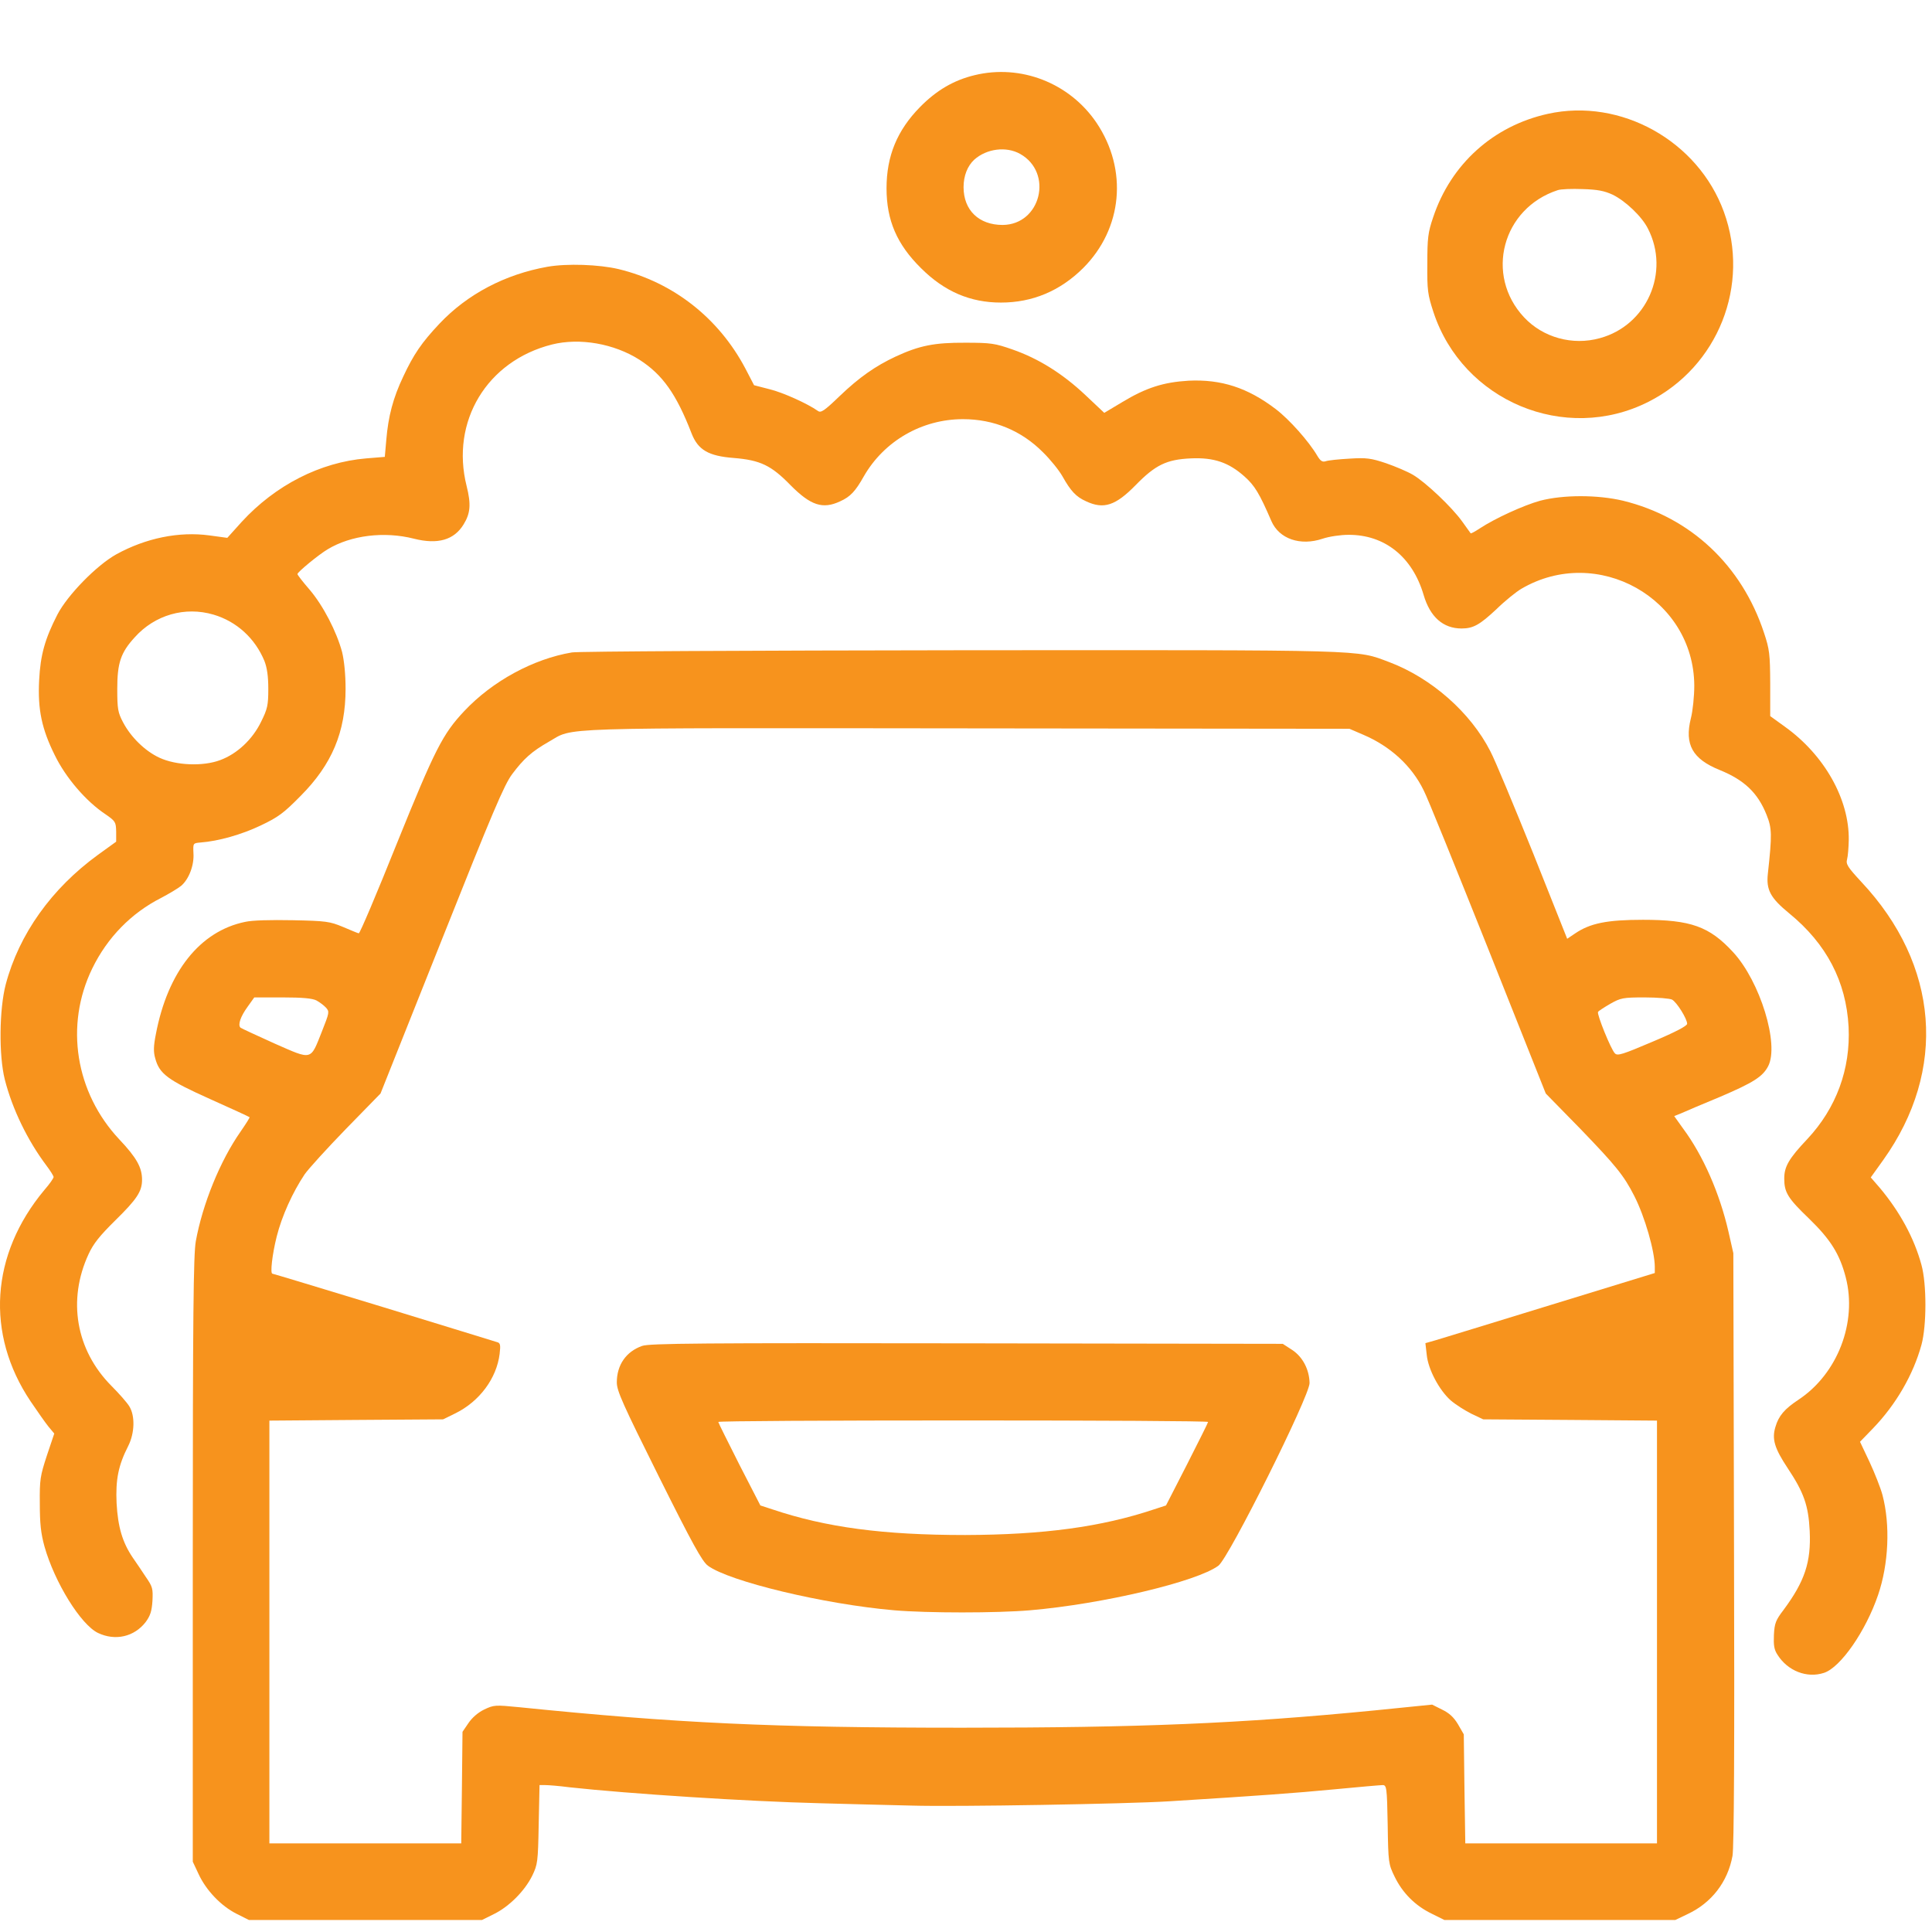
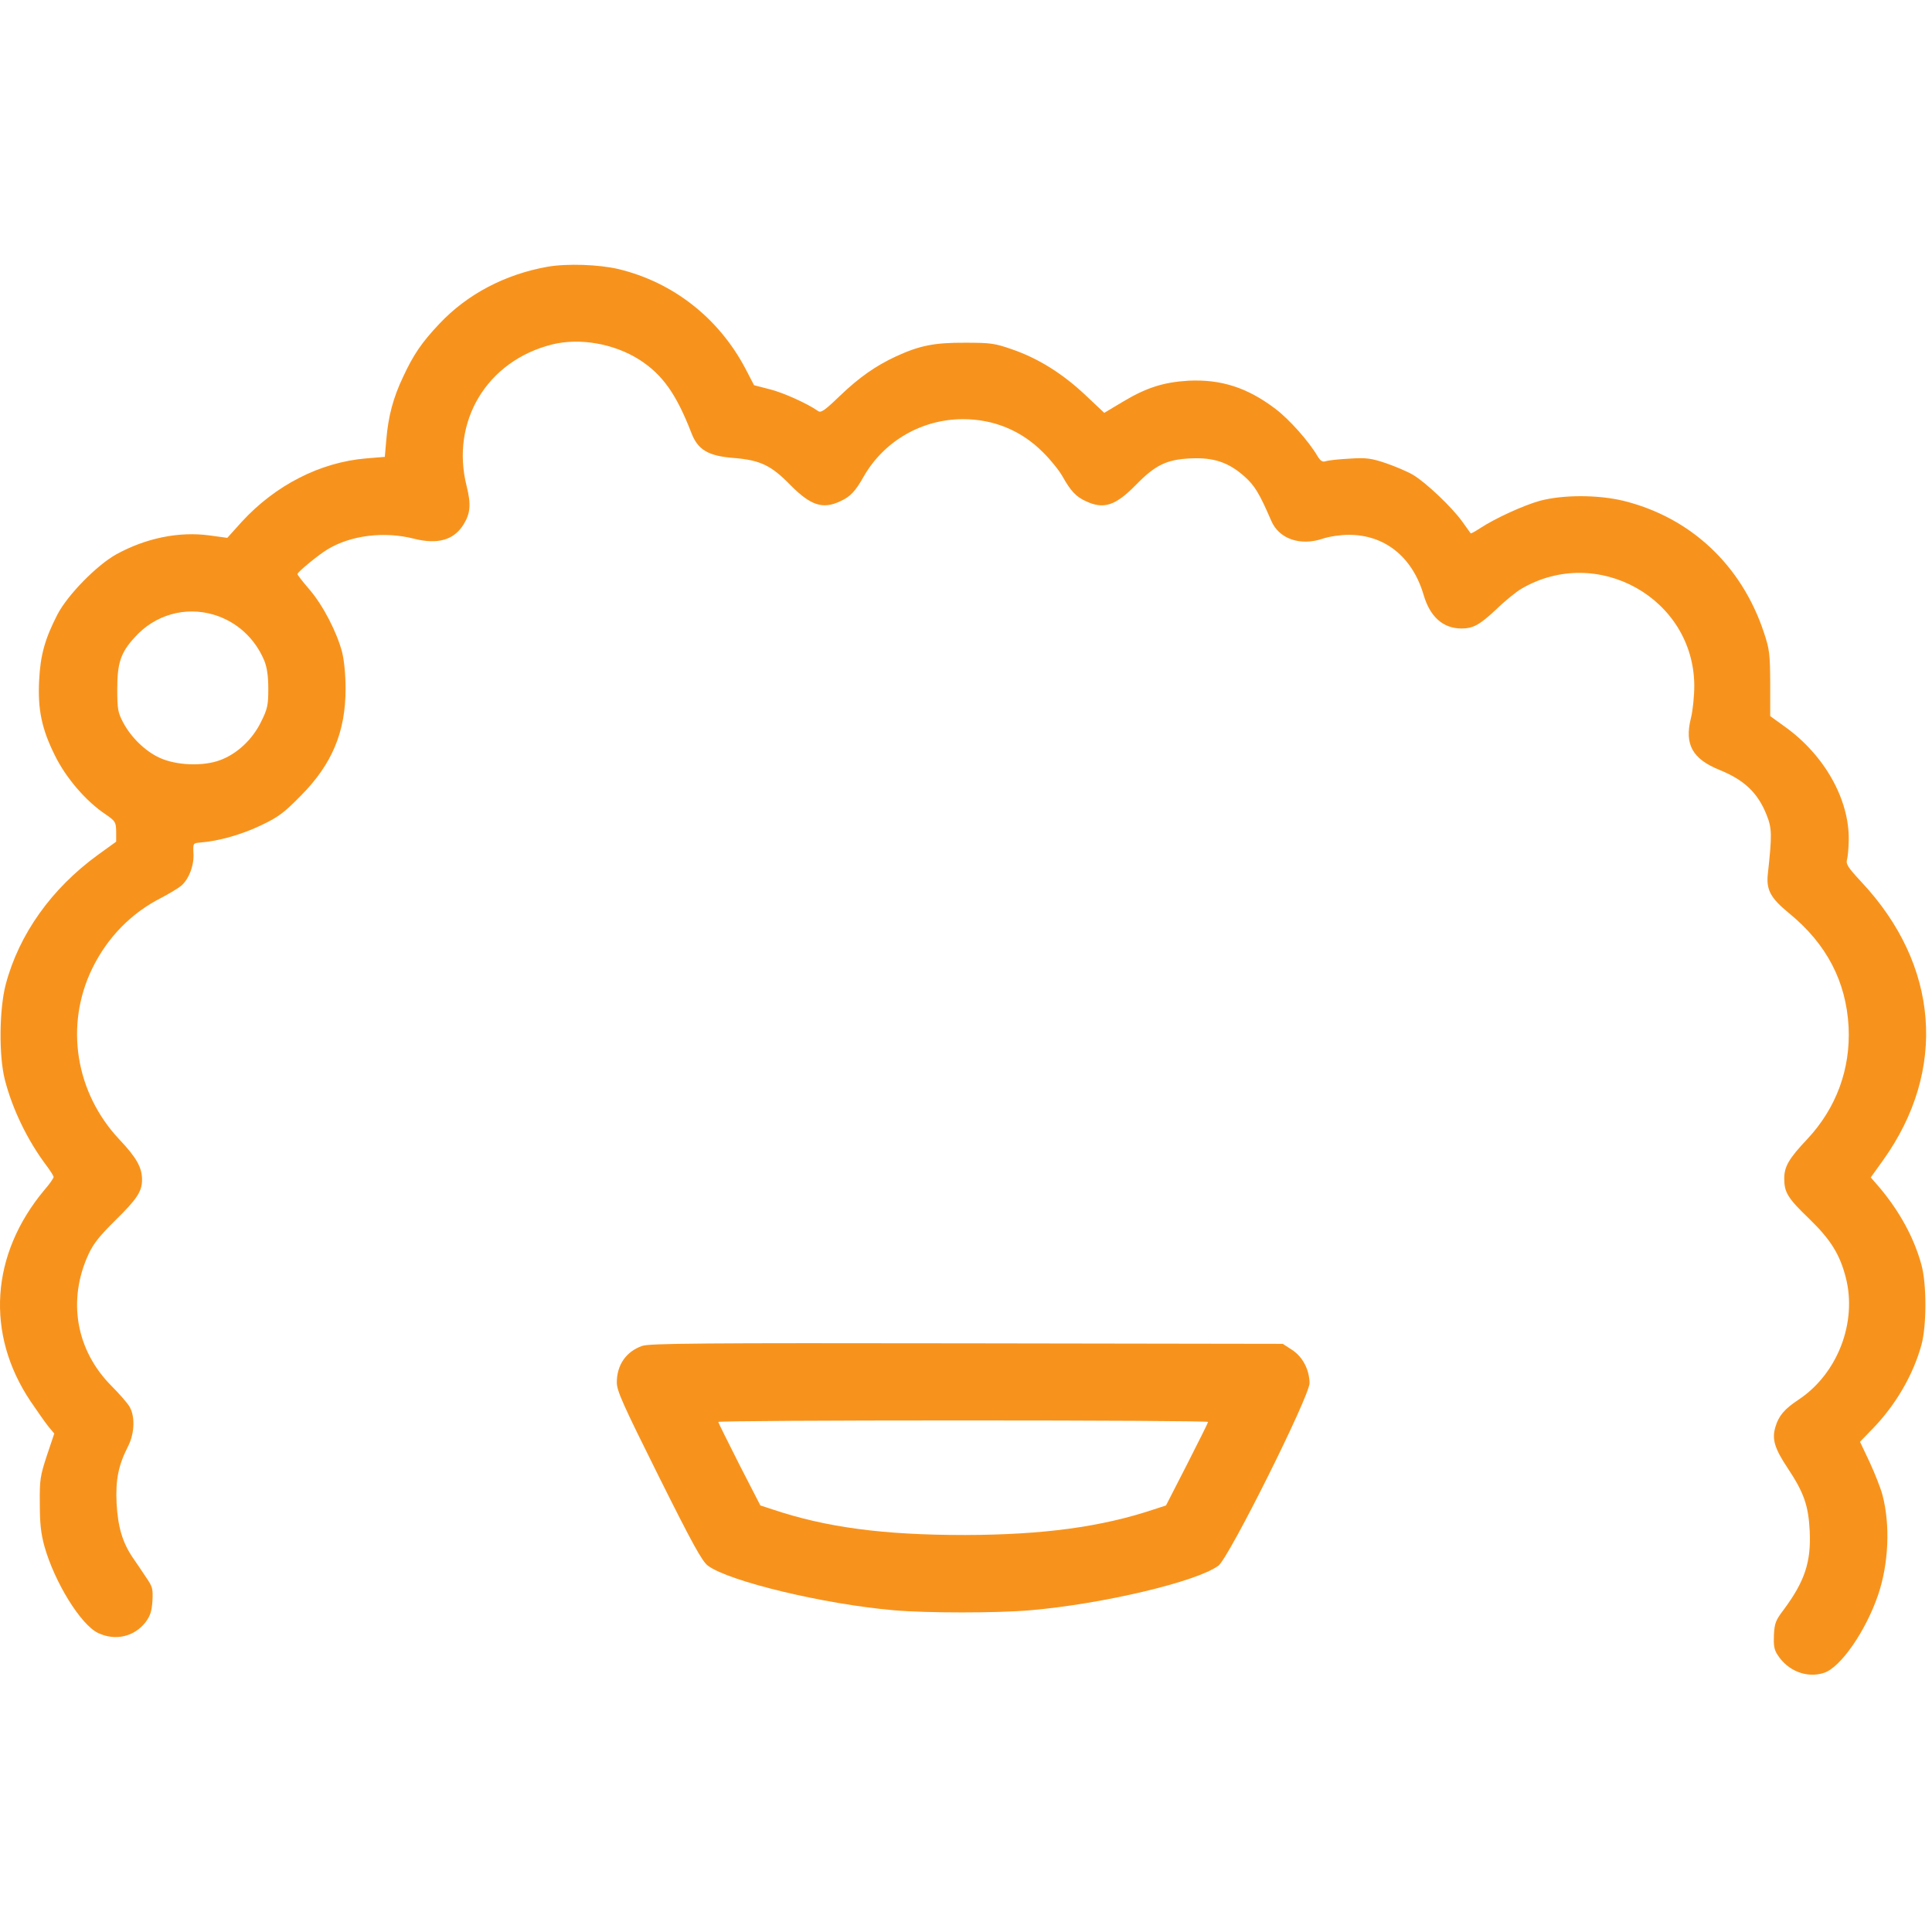
<svg xmlns="http://www.w3.org/2000/svg" width="23" height="23" viewBox="0 0 23 23" fill="none">
-   <path d="M11.602 0.895C11.356 0.954 11.148 1.075 10.952 1.275C10.68 1.552 10.554 1.858 10.554 2.241C10.554 2.624 10.678 2.909 10.963 3.191C11.243 3.471 11.551 3.602 11.916 3.602C12.291 3.602 12.62 3.464 12.895 3.191C13.365 2.721 13.429 2.02 13.054 1.462C12.733 0.987 12.152 0.761 11.602 0.895ZM12.144 1.832C12.543 2.056 12.391 2.675 11.936 2.678C11.654 2.678 11.471 2.503 11.471 2.228C11.471 2.092 11.518 1.976 11.597 1.902C11.746 1.768 11.98 1.74 12.144 1.832Z" fill="#F7931D" />
-   <path d="M18.428 1.355C17.778 1.498 17.272 1.953 17.061 2.588C17 2.767 16.992 2.834 16.992 3.14C16.989 3.456 16.997 3.507 17.064 3.713C17.411 4.774 18.631 5.285 19.623 4.784C20.455 4.365 20.84 3.392 20.522 2.521C20.214 1.676 19.294 1.164 18.428 1.355ZM19.199 2.318C19.35 2.392 19.546 2.577 19.618 2.721C19.885 3.24 19.605 3.875 19.045 4.026C18.721 4.116 18.369 4.019 18.143 3.777C17.673 3.274 17.884 2.48 18.544 2.264C18.58 2.251 18.713 2.246 18.839 2.251C19.019 2.256 19.099 2.272 19.199 2.318Z" fill="#F7931D" />
  <path d="M6.516 3.176C6.012 3.266 5.563 3.502 5.231 3.854C5.018 4.08 4.923 4.221 4.8 4.484C4.679 4.738 4.622 4.959 4.599 5.234L4.581 5.439L4.36 5.457C3.811 5.503 3.279 5.776 2.878 6.212L2.706 6.403L2.493 6.374C2.131 6.325 1.737 6.405 1.383 6.6C1.149 6.731 0.805 7.083 0.684 7.315C0.535 7.605 0.481 7.797 0.466 8.098C0.448 8.447 0.497 8.679 0.653 8.992C0.782 9.257 1.023 9.539 1.255 9.693C1.375 9.776 1.38 9.786 1.383 9.899V10.02L1.167 10.176C0.615 10.577 0.227 11.119 0.068 11.72C-0.009 12.016 -0.015 12.563 0.057 12.851C0.147 13.205 0.33 13.58 0.553 13.876C0.599 13.937 0.638 13.999 0.638 14.012C0.638 14.027 0.589 14.097 0.527 14.168C-0.112 14.934 -0.174 15.879 0.363 16.681C0.443 16.799 0.538 16.935 0.576 16.982L0.646 17.066L0.558 17.328C0.479 17.57 0.471 17.613 0.474 17.899C0.474 18.135 0.486 18.253 0.53 18.412C0.651 18.839 0.962 19.342 1.167 19.44C1.373 19.538 1.599 19.486 1.735 19.309C1.789 19.235 1.807 19.181 1.815 19.057C1.822 18.913 1.817 18.89 1.737 18.775C1.691 18.705 1.622 18.602 1.581 18.544C1.457 18.361 1.404 18.179 1.388 17.896C1.375 17.613 1.409 17.444 1.527 17.213C1.604 17.059 1.609 16.856 1.54 16.743C1.514 16.699 1.416 16.588 1.324 16.496C0.903 16.07 0.802 15.476 1.054 14.931C1.113 14.803 1.188 14.711 1.37 14.531C1.63 14.276 1.691 14.184 1.691 14.045C1.691 13.899 1.627 13.783 1.421 13.565C0.897 13.007 0.769 12.206 1.098 11.53C1.278 11.16 1.563 10.87 1.917 10.69C2.01 10.641 2.118 10.577 2.156 10.546C2.249 10.467 2.313 10.3 2.303 10.156C2.298 10.038 2.298 10.038 2.385 10.03C2.601 10.014 2.878 9.935 3.104 9.827C3.315 9.727 3.379 9.678 3.579 9.475C3.952 9.1 4.114 8.715 4.114 8.201C4.114 8.031 4.098 7.869 4.073 7.764C4.008 7.52 3.847 7.209 3.685 7.019C3.605 6.927 3.541 6.844 3.541 6.834C3.541 6.811 3.793 6.603 3.901 6.539C4.178 6.372 4.574 6.323 4.928 6.413C5.213 6.485 5.406 6.428 5.519 6.243C5.601 6.11 5.609 6.002 5.555 5.786C5.362 5.018 5.796 4.296 6.572 4.101C6.901 4.019 7.31 4.09 7.613 4.283C7.888 4.46 8.052 4.692 8.232 5.157C8.309 5.357 8.435 5.429 8.735 5.452C9.051 5.478 9.18 5.539 9.411 5.776C9.65 6.017 9.794 6.066 10.002 5.968C10.123 5.914 10.184 5.848 10.284 5.67C10.526 5.249 10.976 4.99 11.464 4.99C11.831 4.99 12.16 5.126 12.417 5.385C12.504 5.47 12.607 5.598 12.648 5.67C12.748 5.848 12.81 5.914 12.93 5.968C13.139 6.066 13.28 6.02 13.519 5.776C13.755 5.534 13.889 5.47 14.176 5.457C14.451 5.444 14.629 5.506 14.816 5.673C14.937 5.781 14.993 5.873 15.135 6.202C15.227 6.415 15.479 6.503 15.746 6.413C15.823 6.387 15.959 6.367 16.052 6.367C16.483 6.364 16.815 6.629 16.948 7.083C17.025 7.345 17.18 7.482 17.4 7.482C17.539 7.482 17.616 7.438 17.814 7.253C17.914 7.155 18.05 7.045 18.112 7.009C19.016 6.48 20.165 7.124 20.17 8.162C20.17 8.288 20.152 8.465 20.129 8.553C20.052 8.864 20.149 9.036 20.473 9.167C20.763 9.285 20.925 9.436 21.03 9.699C21.095 9.86 21.097 9.935 21.046 10.4C21.025 10.592 21.074 10.688 21.3 10.873C21.745 11.237 21.978 11.684 22.007 12.224C22.032 12.727 21.86 13.192 21.516 13.56C21.295 13.793 21.241 13.889 21.241 14.03C21.241 14.194 21.282 14.264 21.537 14.508C21.793 14.757 21.901 14.929 21.973 15.206C22.112 15.741 21.876 16.355 21.411 16.663C21.244 16.773 21.174 16.856 21.136 16.987C21.092 17.131 21.125 17.241 21.28 17.475C21.475 17.768 21.529 17.922 21.544 18.225C21.562 18.597 21.485 18.826 21.231 19.168C21.141 19.286 21.125 19.324 21.118 19.463C21.113 19.587 21.12 19.638 21.161 19.7C21.282 19.892 21.511 19.982 21.714 19.915C21.912 19.851 22.212 19.417 22.358 18.988C22.484 18.62 22.505 18.153 22.41 17.796C22.387 17.711 22.317 17.534 22.256 17.403L22.143 17.164L22.297 17.005C22.572 16.72 22.777 16.365 22.875 16.008C22.937 15.779 22.937 15.286 22.875 15.06C22.788 14.739 22.618 14.428 22.382 14.145L22.271 14.017L22.42 13.809C23.183 12.74 23.086 11.486 22.158 10.498C21.996 10.323 21.973 10.287 21.989 10.23C21.999 10.194 22.007 10.092 22.009 10.002C22.017 9.516 21.719 8.989 21.251 8.653L21.074 8.525V8.139C21.072 7.785 21.066 7.731 21 7.533C20.735 6.729 20.126 6.158 19.322 5.961C19.019 5.889 18.61 5.889 18.335 5.961C18.14 6.015 17.801 6.169 17.614 6.292C17.56 6.328 17.511 6.354 17.508 6.349C17.503 6.343 17.457 6.279 17.406 6.207C17.285 6.038 16.971 5.74 16.82 5.652C16.756 5.614 16.609 5.552 16.499 5.514C16.322 5.455 16.267 5.447 16.065 5.46C15.939 5.467 15.81 5.48 15.782 5.491C15.743 5.503 15.72 5.488 15.684 5.429C15.582 5.254 15.348 4.992 15.186 4.869C14.852 4.615 14.539 4.514 14.151 4.532C13.85 4.55 13.645 4.615 13.36 4.787L13.146 4.915L12.92 4.702C12.65 4.448 12.363 4.268 12.052 4.16C11.846 4.088 11.797 4.08 11.492 4.08C11.122 4.078 10.945 4.114 10.662 4.245C10.421 4.358 10.23 4.491 9.994 4.717C9.812 4.892 9.773 4.918 9.737 4.892C9.614 4.805 9.318 4.671 9.159 4.633L8.977 4.586L8.874 4.388C8.556 3.785 8.013 3.361 7.366 3.204C7.13 3.148 6.75 3.135 6.516 3.176ZM2.542 7.317C2.819 7.399 3.037 7.6 3.148 7.869C3.179 7.949 3.194 8.049 3.194 8.201C3.194 8.396 3.184 8.44 3.109 8.591C3.007 8.802 2.824 8.974 2.621 9.049C2.416 9.126 2.097 9.113 1.897 9.02C1.727 8.941 1.558 8.776 1.465 8.599C1.404 8.483 1.396 8.442 1.396 8.201C1.396 7.893 1.437 7.769 1.604 7.587C1.843 7.32 2.202 7.217 2.542 7.317Z" fill="#F7931D" />
-   <path d="M6.809 7.767C6.349 7.844 5.863 8.108 5.527 8.465C5.27 8.738 5.178 8.92 4.723 10.045C4.486 10.636 4.284 11.114 4.271 11.111C4.258 11.109 4.173 11.073 4.081 11.034C3.926 10.97 3.883 10.963 3.487 10.955C3.223 10.95 3.004 10.955 2.917 10.975C2.38 11.086 1.997 11.569 1.856 12.309C1.828 12.45 1.825 12.522 1.848 12.599C1.897 12.784 1.997 12.858 2.501 13.084C2.755 13.197 2.966 13.295 2.971 13.3C2.976 13.303 2.927 13.38 2.865 13.47C2.621 13.817 2.411 14.335 2.331 14.777C2.303 14.934 2.295 15.648 2.295 18.567V22.163L2.364 22.31C2.454 22.505 2.632 22.69 2.814 22.782L2.963 22.857H4.35H5.738L5.879 22.787C6.061 22.698 6.246 22.512 6.336 22.33C6.4 22.197 6.405 22.168 6.413 21.719L6.423 21.251H6.49C6.529 21.251 6.657 21.261 6.778 21.277C7.482 21.354 8.902 21.446 9.758 21.467C10.048 21.475 10.539 21.488 10.85 21.495C11.376 21.511 13.429 21.475 13.92 21.444C14.996 21.377 15.42 21.346 15.88 21.302C16.173 21.274 16.435 21.251 16.46 21.251C16.507 21.251 16.512 21.279 16.52 21.719C16.527 22.178 16.53 22.191 16.602 22.34C16.697 22.536 16.848 22.687 17.044 22.782L17.195 22.857H18.57H19.944L20.09 22.787C20.375 22.654 20.568 22.405 20.625 22.094C20.643 21.996 20.65 20.809 20.643 18.433L20.635 14.919L20.578 14.667C20.473 14.207 20.275 13.755 20.036 13.434L19.931 13.287L20.013 13.254C20.059 13.233 20.27 13.143 20.481 13.056C20.876 12.887 20.984 12.817 21.049 12.694C21.185 12.434 20.953 11.682 20.632 11.335C20.35 11.029 20.129 10.95 19.559 10.95C19.13 10.95 18.929 10.991 18.749 11.114L18.657 11.176L18.251 10.156C18.025 9.596 17.799 9.051 17.742 8.943C17.506 8.481 17.041 8.072 16.538 7.882C16.137 7.733 16.352 7.738 11.443 7.741C8.962 7.744 6.883 7.754 6.809 7.767ZM16.232 8.748C16.55 8.884 16.805 9.115 16.948 9.408C16.99 9.485 17.331 10.331 17.712 11.284L18.402 13.018L18.816 13.441C19.237 13.878 19.332 13.994 19.456 14.238C19.582 14.485 19.7 14.898 19.7 15.083V15.155L18.462 15.535C17.778 15.746 17.164 15.933 17.095 15.954L16.969 15.99L16.985 16.129C17.002 16.303 17.134 16.55 17.27 16.671C17.329 16.722 17.439 16.791 17.516 16.83L17.657 16.897L18.693 16.904L19.726 16.912V19.427V21.945H18.585H17.444L17.434 21.297L17.426 20.647L17.357 20.527C17.306 20.442 17.252 20.393 17.167 20.352L17.049 20.293L16.365 20.362C14.757 20.519 13.586 20.568 11.454 20.568C9.188 20.568 8.055 20.514 6.182 20.324C5.894 20.296 5.881 20.296 5.763 20.352C5.689 20.388 5.619 20.45 5.576 20.514L5.506 20.617L5.499 21.282L5.491 21.945H4.348H3.207V19.43V16.912L4.242 16.904L5.275 16.897L5.422 16.825C5.709 16.683 5.912 16.409 5.948 16.118C5.961 16.008 5.956 15.987 5.915 15.977C5.887 15.967 5.278 15.782 4.561 15.561C3.842 15.342 3.251 15.163 3.243 15.163C3.215 15.163 3.24 14.937 3.294 14.721C3.356 14.474 3.485 14.192 3.626 13.981C3.67 13.917 3.89 13.675 4.117 13.441L4.53 13.018L5.257 11.194C5.866 9.663 6.002 9.344 6.097 9.216C6.236 9.031 6.328 8.948 6.534 8.83C6.842 8.656 6.495 8.666 11.518 8.671L16.065 8.676L16.232 8.748ZM3.767 11.91C3.806 11.931 3.857 11.97 3.88 11.995C3.924 12.044 3.921 12.054 3.834 12.275C3.693 12.63 3.723 12.622 3.271 12.424C3.061 12.329 2.876 12.244 2.863 12.234C2.829 12.201 2.863 12.101 2.95 11.982L3.027 11.874H3.364C3.6 11.874 3.718 11.885 3.767 11.91ZM19.905 11.9C19.962 11.931 20.085 12.129 20.085 12.188C20.085 12.213 19.947 12.286 19.674 12.401C19.317 12.553 19.255 12.573 19.225 12.54C19.178 12.494 19.009 12.075 19.024 12.047C19.029 12.036 19.096 11.993 19.168 11.951C19.294 11.88 19.32 11.874 19.579 11.874C19.733 11.874 19.88 11.887 19.905 11.9Z" fill="#F7931D" />
  <path d="M7.644 16.023C7.454 16.09 7.343 16.249 7.343 16.457C7.343 16.558 7.413 16.714 7.842 17.575C8.242 18.377 8.358 18.587 8.427 18.639C8.679 18.826 9.809 19.098 10.644 19.17C11.04 19.204 11.867 19.204 12.263 19.17C13.126 19.096 14.251 18.829 14.505 18.639C14.631 18.544 15.59 16.622 15.59 16.465C15.587 16.306 15.51 16.154 15.382 16.07L15.271 15.998L11.508 15.992C8.363 15.987 7.726 15.992 7.644 16.023ZM14.382 16.928C14.38 16.941 14.267 17.166 14.13 17.436L13.881 17.922L13.74 17.968C13.108 18.179 12.422 18.271 11.49 18.274C10.516 18.274 9.835 18.184 9.193 17.968L9.052 17.922L8.802 17.436C8.666 17.166 8.553 16.941 8.551 16.928C8.551 16.917 9.863 16.91 11.466 16.91C13.069 16.91 14.382 16.917 14.382 16.928Z" fill="#F7931D" />
</svg>